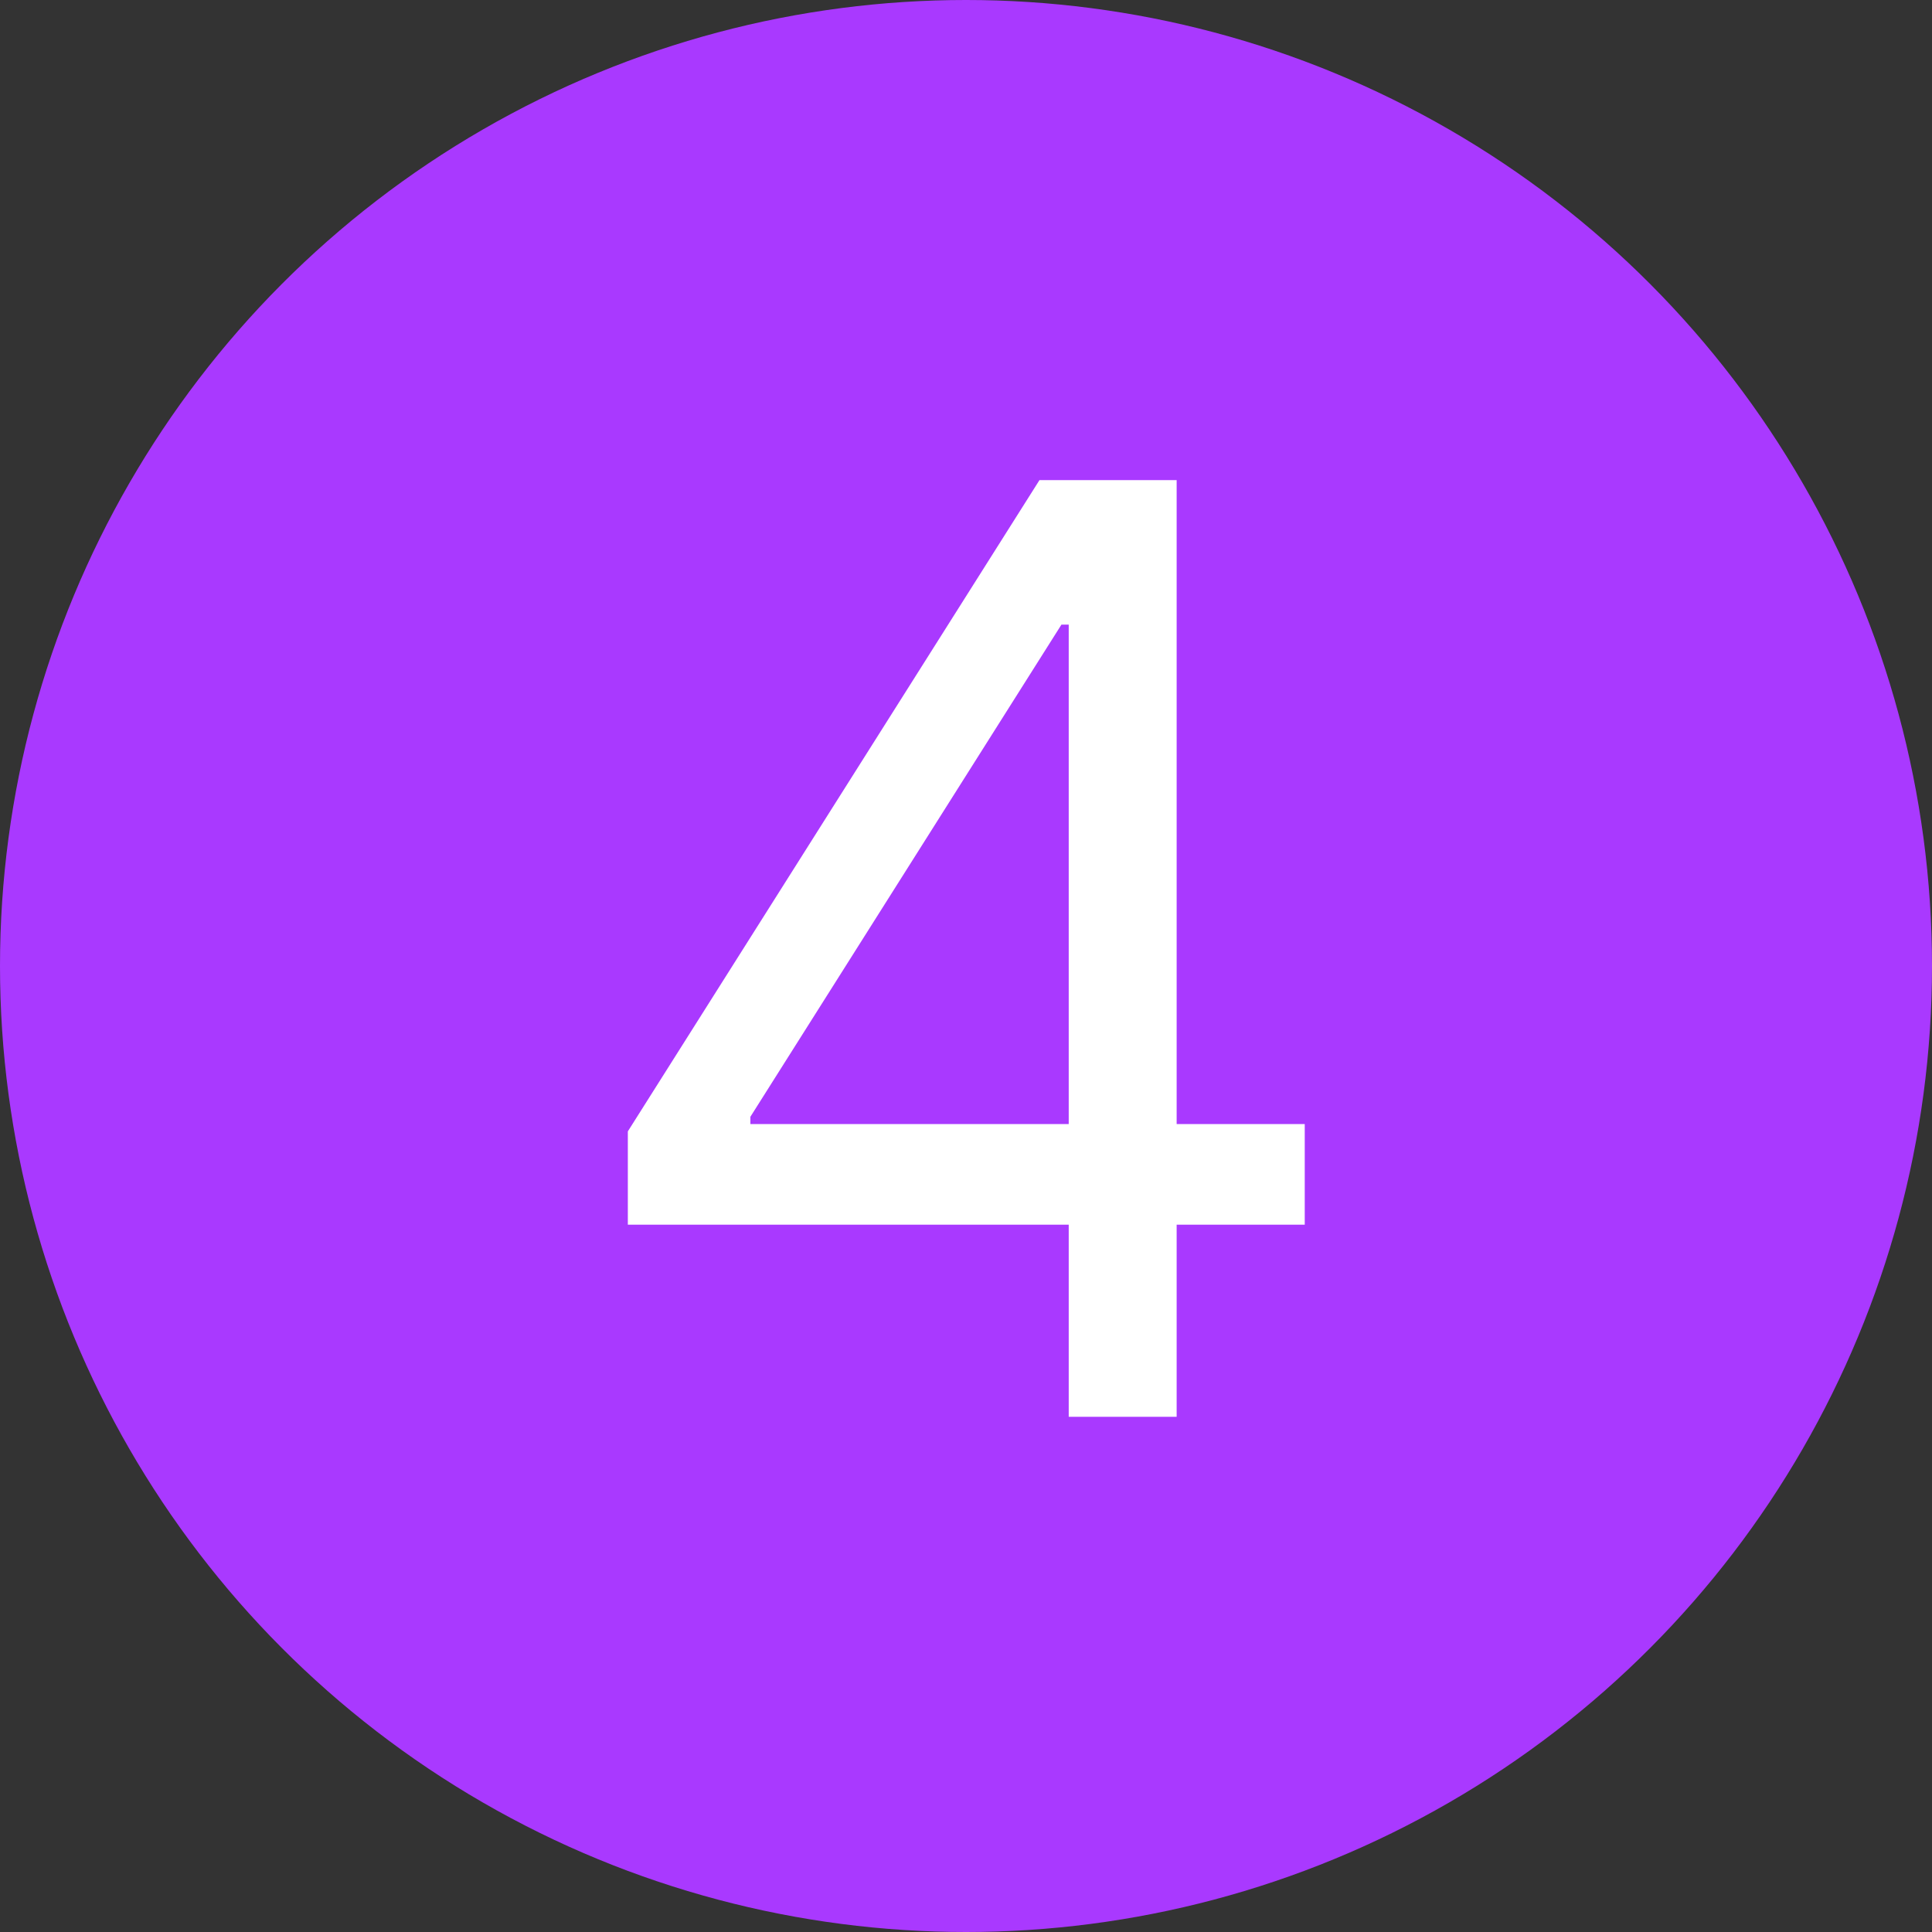
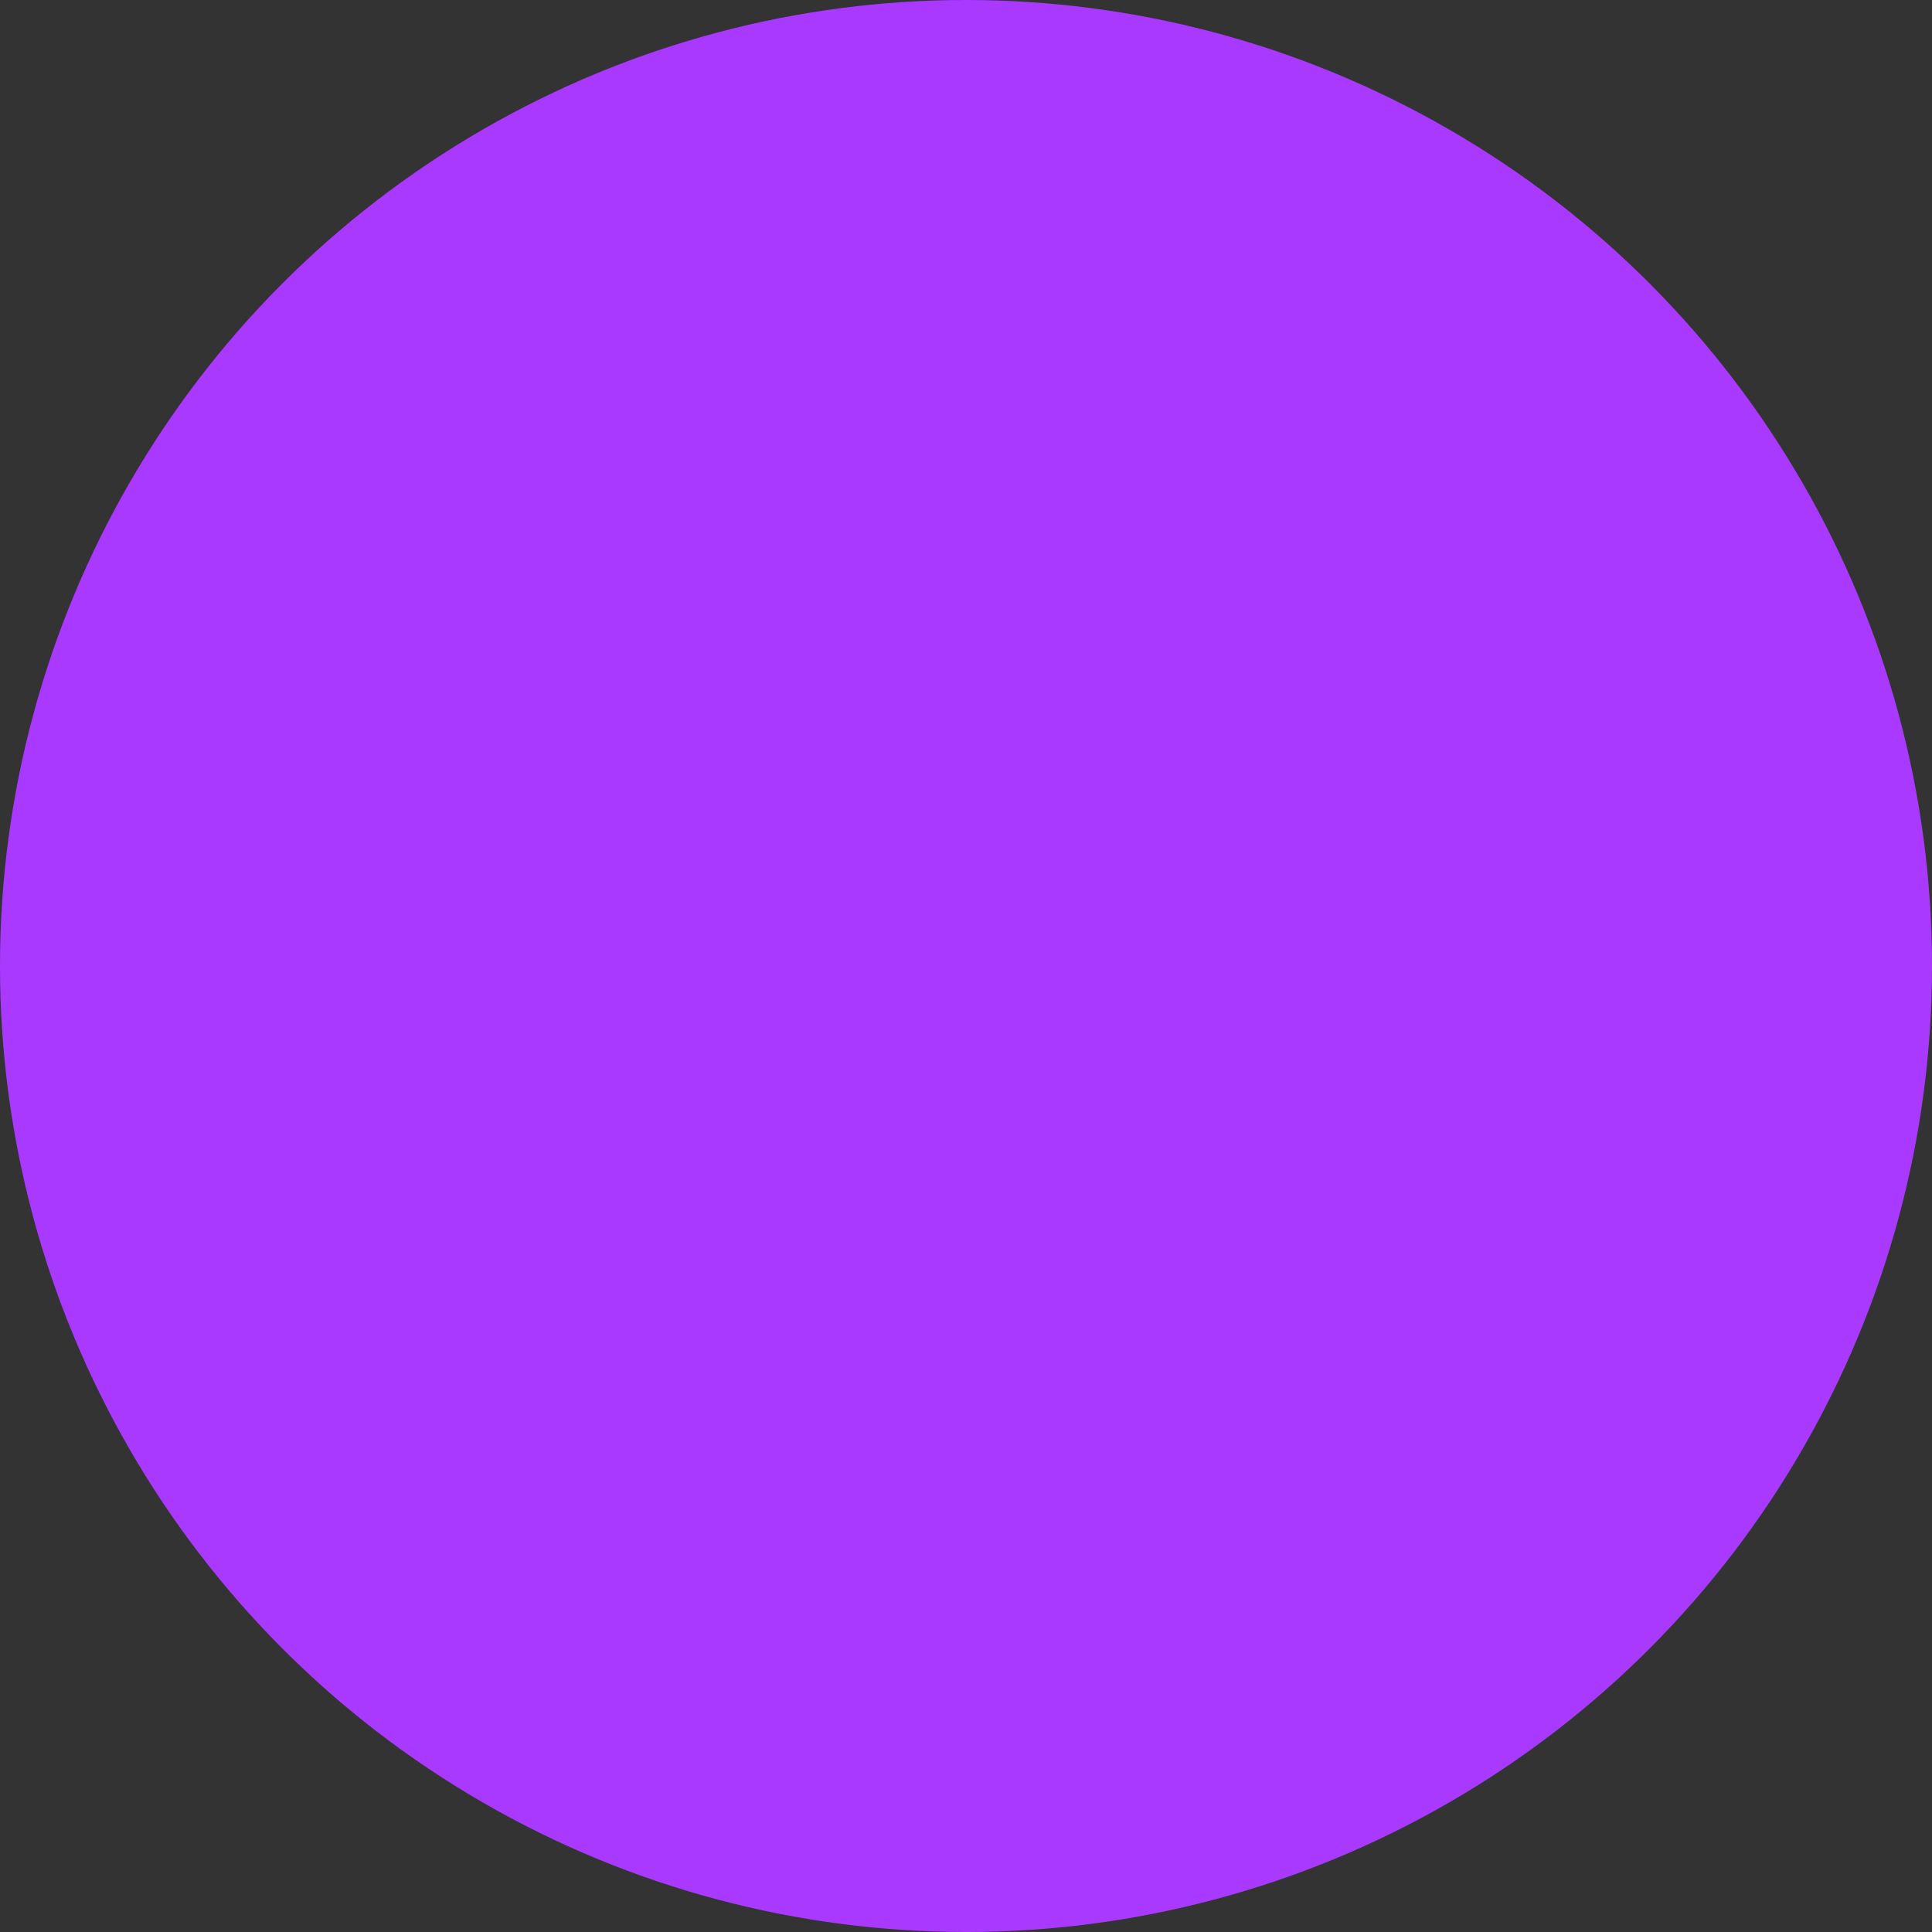
<svg xmlns="http://www.w3.org/2000/svg" width="30" height="30" viewBox="0 0 30 30" fill="none">
  <rect x="0" y="0" width="30" height="30" fill="#333333" stroke="none" />
  <circle cx="15" cy="15" r="15" fill="#A939FF" />
-   <path d="M9.749 19.017H16.595V22H18.271V19.017H20.26V17.454H18.271V7.455H16.141L9.749 17.568V19.017ZM16.595 17.454H11.652V17.341L16.482 9.699H16.595V17.454Z" fill="white" />
</svg>